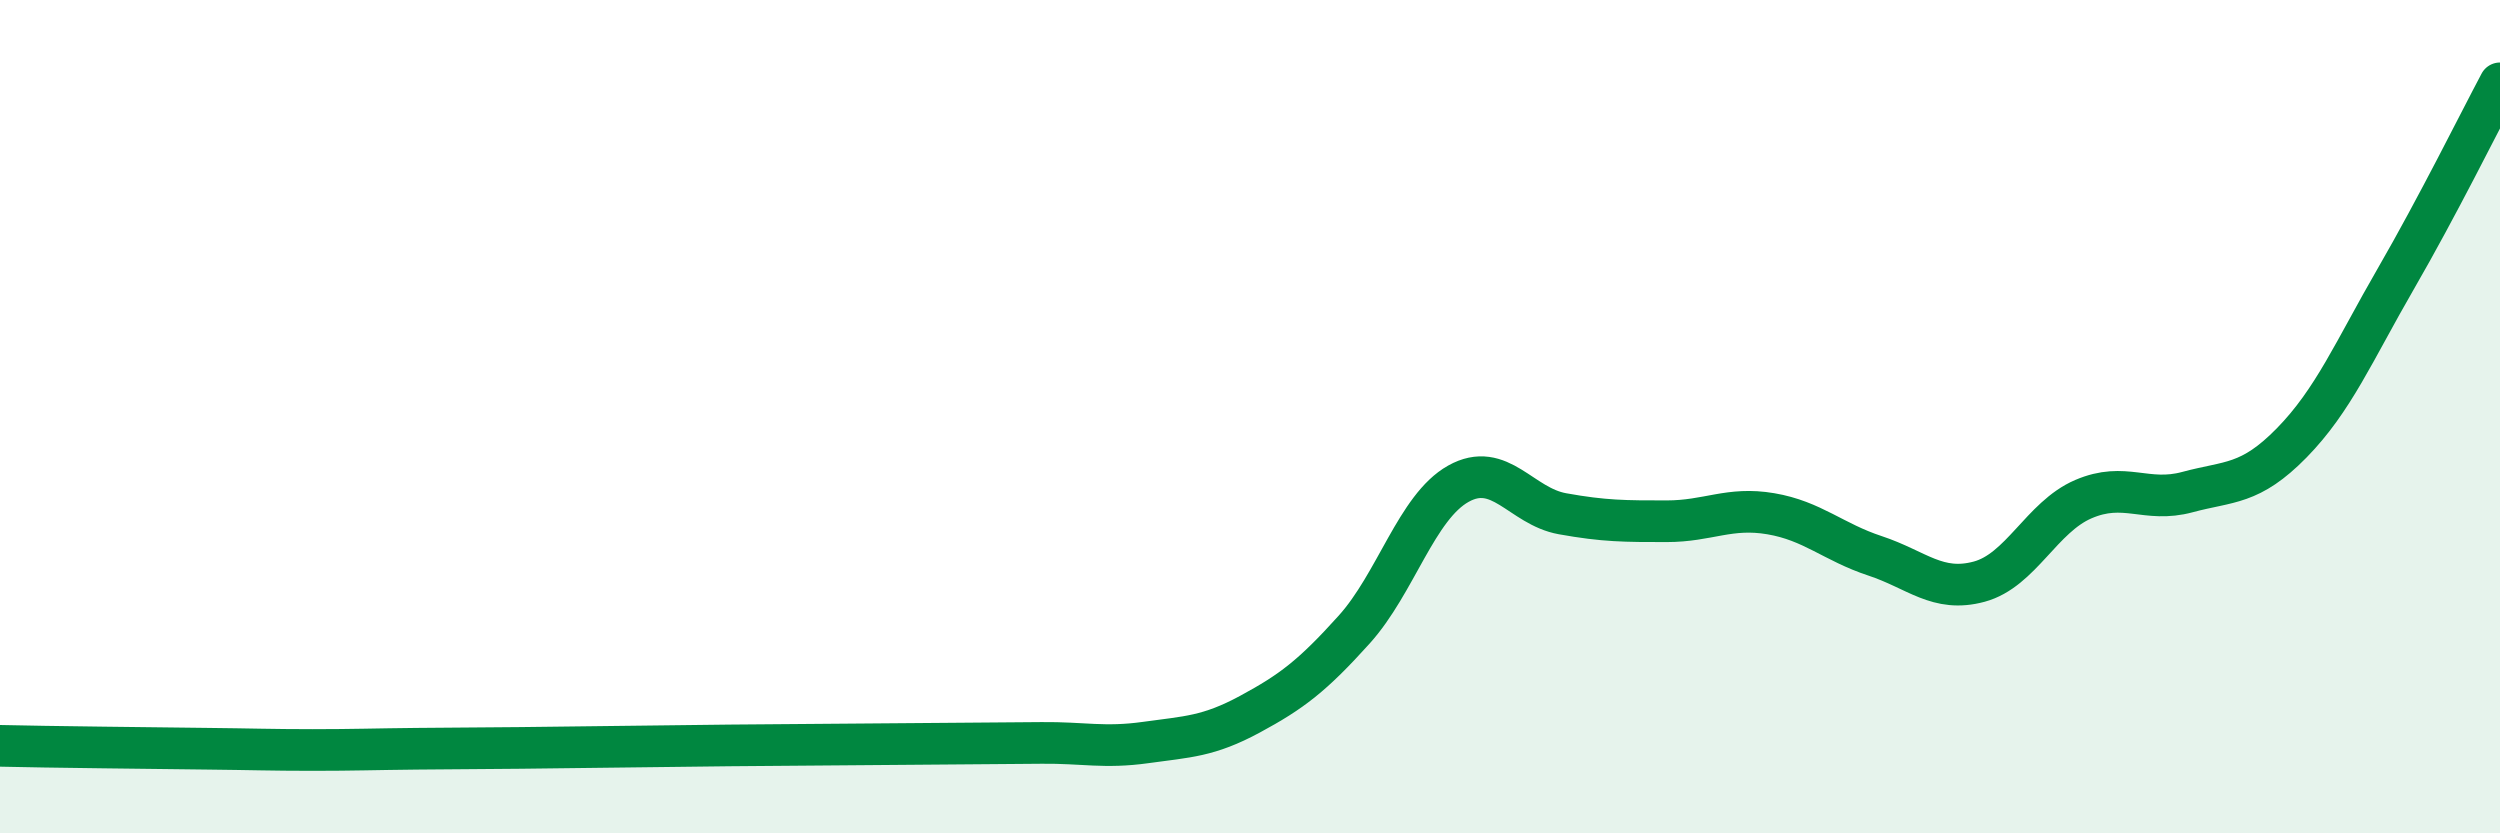
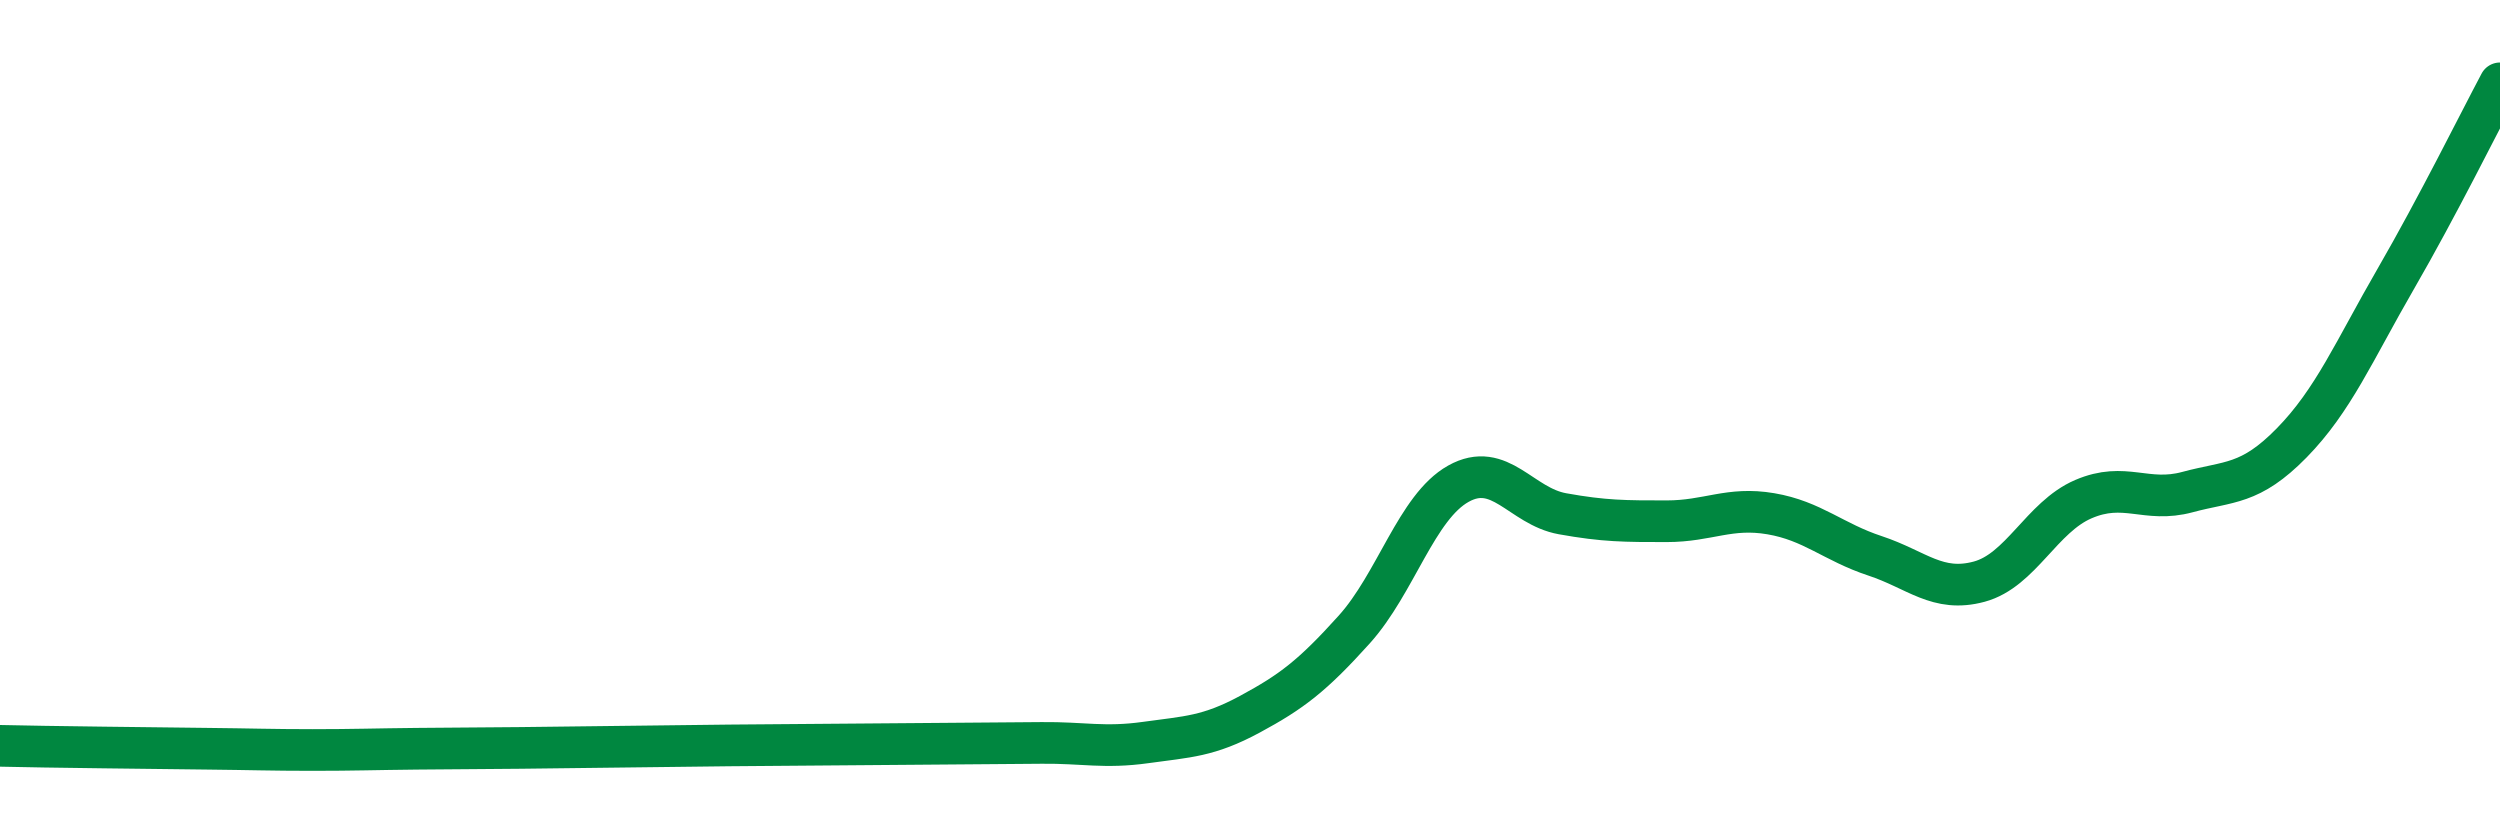
<svg xmlns="http://www.w3.org/2000/svg" width="60" height="20" viewBox="0 0 60 20">
-   <path d="M 0,17.9 C 0.5,17.91 1.5,17.93 2.5,17.94 C 3.5,17.95 4,17.96 5,17.97 C 6,17.98 6.5,18 7.5,18 C 8.5,18 9,17.98 10,17.97 C 11,17.96 11.5,17.96 12.5,17.95 C 13.5,17.94 14,17.93 15,17.92 C 16,17.91 16.5,17.9 17.5,17.89 C 18.5,17.88 19,17.88 20,17.87 C 21,17.86 21.5,17.86 22.5,17.85 C 23.5,17.84 24,17.84 25,17.83 C 26,17.82 26.5,17.96 27.5,17.82 C 28.5,17.68 29,17.68 30,17.14 C 31,16.6 31.5,16.22 32.5,15.11 C 33.5,14 34,12.17 35,11.61 C 36,11.05 36.5,12.15 37.5,12.33 C 38.5,12.51 39,12.51 40,12.51 C 41,12.51 41.5,12.16 42.5,12.33 C 43.5,12.5 44,13.01 45,13.34 C 46,13.67 46.5,14.23 47.5,13.96 C 48.5,13.69 49,12.41 50,11.98 C 51,11.55 51.5,12.08 52.5,11.81 C 53.5,11.54 54,11.65 55,10.63 C 56,9.61 56.5,8.42 57.5,6.69 C 58.5,4.96 59.5,2.94 60,2L60 20L0 20Z" fill="#008740" opacity="0.1" stroke-linecap="round" stroke-linejoin="round" />
  <path d="M 0,17.9 C 0.5,17.91 1.5,17.93 2.5,17.94 C 3.5,17.95 4,17.96 5,17.97 C 6,17.98 6.5,18 7.5,18 C 8.5,18 9,17.98 10,17.97 C 11,17.96 11.5,17.96 12.5,17.95 C 13.5,17.94 14,17.93 15,17.92 C 16,17.91 16.5,17.9 17.5,17.89 C 18.5,17.88 19,17.88 20,17.87 C 21,17.86 21.5,17.86 22.5,17.85 C 23.5,17.84 24,17.84 25,17.83 C 26,17.82 26.5,17.96 27.5,17.82 C 28.5,17.68 29,17.68 30,17.14 C 31,16.6 31.5,16.22 32.5,15.11 C 33.5,14 34,12.17 35,11.61 C 36,11.05 36.5,12.15 37.5,12.33 C 38.5,12.51 39,12.51 40,12.51 C 41,12.51 41.5,12.16 42.5,12.33 C 43.5,12.5 44,13.01 45,13.34 C 46,13.67 46.5,14.23 47.5,13.96 C 48.5,13.69 49,12.41 50,11.98 C 51,11.55 51.5,12.08 52.5,11.81 C 53.5,11.54 54,11.65 55,10.63 C 56,9.61 56.5,8.42 57.5,6.69 C 58.5,4.96 59.5,2.94 60,2" stroke="#008740" stroke-width="1" fill="none" stroke-linecap="round" stroke-linejoin="round" />
</svg>